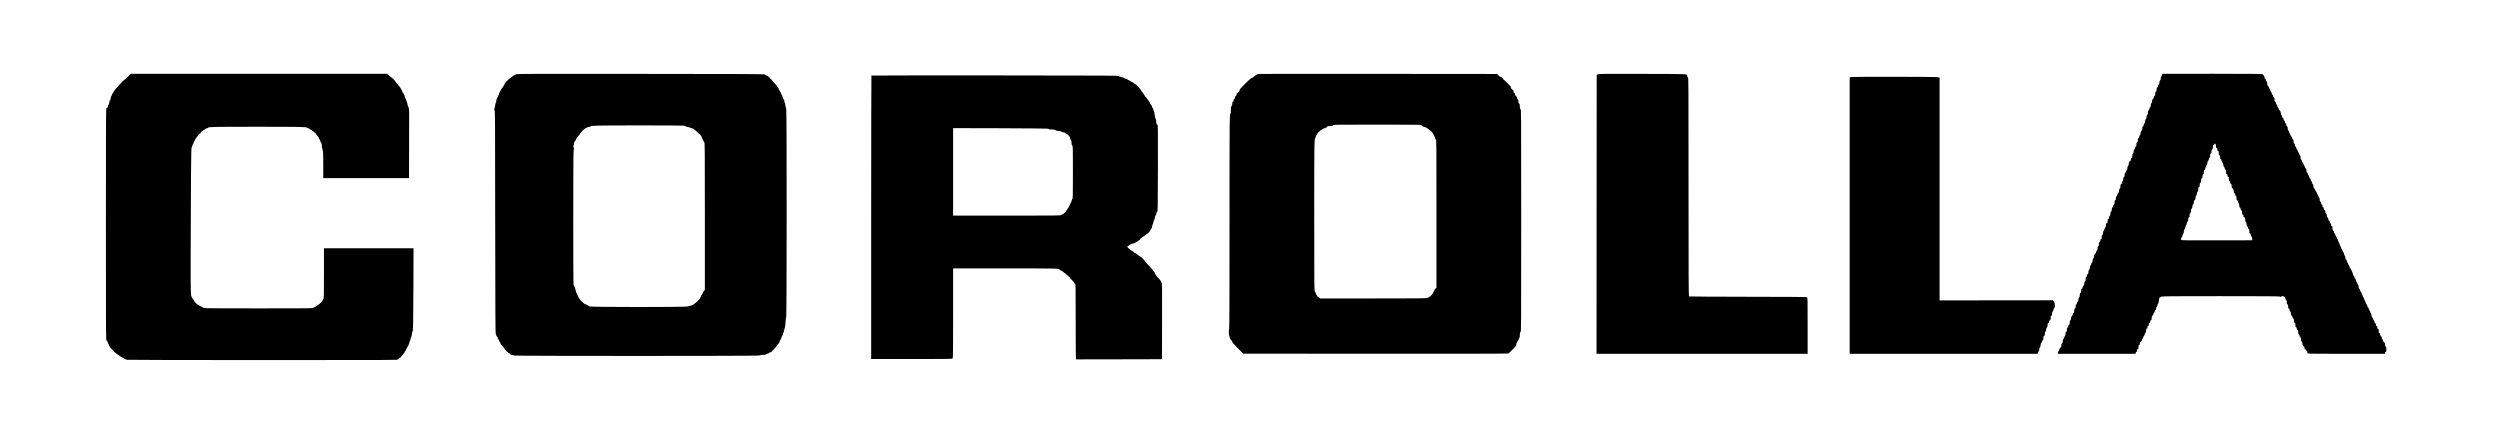
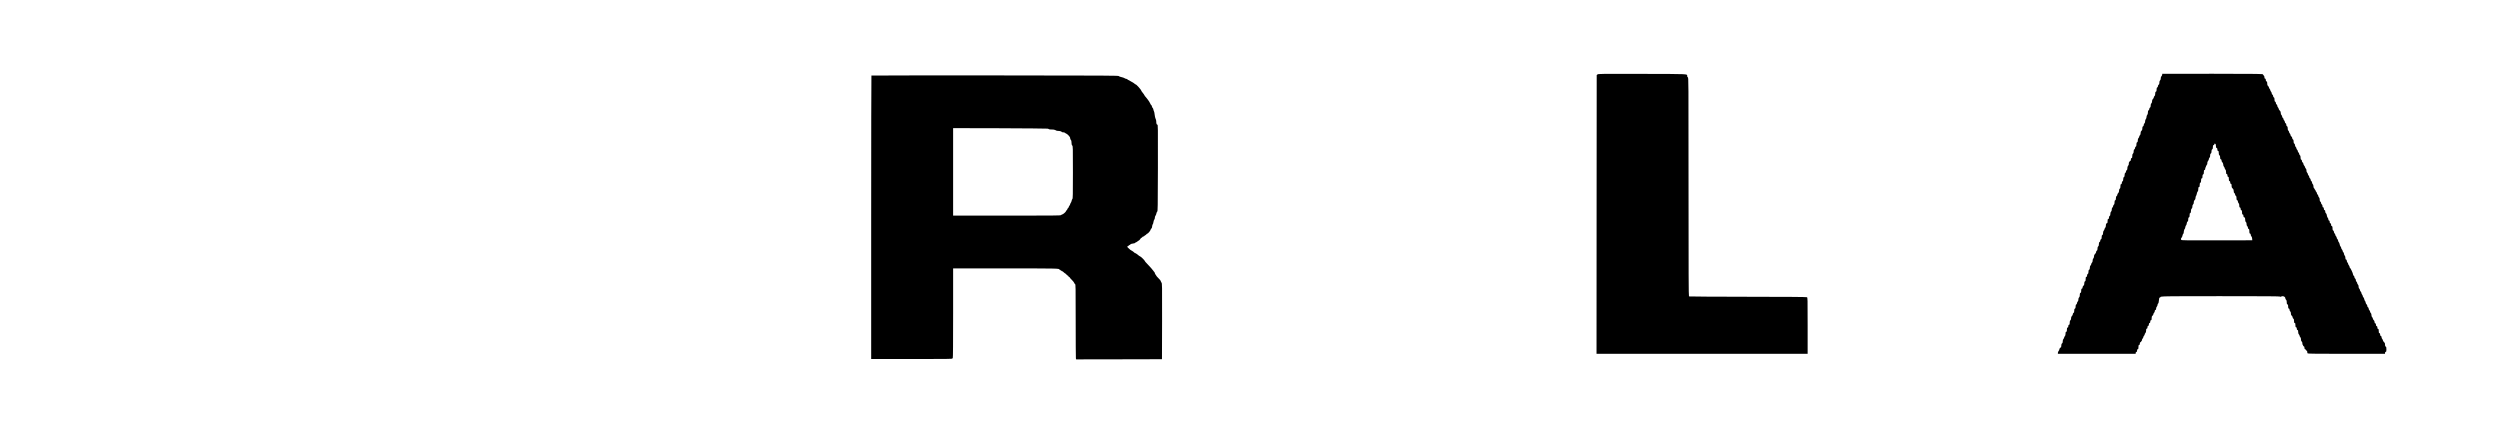
<svg xmlns="http://www.w3.org/2000/svg" version="1.0" width="100%" height="100%" viewBox="0 0 7200 1263" preserveAspectRatio="xMidYMid meet">
  <g transform="translate(0,1263) scale(0.1,-0.1)" fill="#000000" stroke="none">
-     <path d="M3674 10413 c-52 -51 -99 -93 -104 -93 -9 0 -49 -40 -162 -165 -30 -33 -69 -76 -86 -95 -18 -19 -32 -41 -32 -47 0 -7 -4 -13 -10 -13 -5 0 -10 -6 -10 -12 0 -7 -9 -24 -20 -38 -11 -14 -20 -32 -20 -40 0 -8 -9 -26 -20 -40 -11 -14 -20 -41 -20 -61 0 -21 -9 -47 -20 -62 -11 -14 -20 -35 -20 -47 0 -32 -22 -100 -32 -100 -4 0 -8 -13 -8 -28 0 -32 -16 -52 -42 -52 -17 0 -18 -131 -18 -3350 0 -3335 0 -3350 20 -3350 15 0 22 -11 31 -45 6 -25 15 -45 19 -45 4 0 11 -16 14 -36 4 -19 13 -37 21 -40 7 -3 16 -16 19 -30 4 -13 13 -24 21 -24 8 0 15 -7 15 -15 0 -8 4 -15 9 -15 12 0 71 -58 71 -70 0 -6 7 -13 16 -17 10 -3 29 -19 44 -35 15 -15 33 -28 41 -28 8 0 27 -14 42 -30 16 -17 35 -30 43 -30 8 0 23 -9 34 -20 11 -11 29 -20 39 -20 10 0 21 -7 24 -14 3 -8 22 -18 41 -22 20 -3 36 -10 36 -15 0 -5 1634 -9 3904 -9 3896 0 3905 0 3911 20 3 11 13 20 21 20 8 0 14 5 14 10 0 6 11 16 25 22 14 6 25 15 25 20 0 5 14 22 30 38 17 16 30 34 30 39 0 5 9 16 19 23 11 8 23 26 27 42 3 15 12 30 19 32 7 3 18 23 25 45 7 21 16 39 20 39 3 0 12 16 20 35 8 19 17 35 22 35 4 0 8 11 8 24 0 14 5 28 10 31 6 3 10 17 10 31 0 14 6 32 14 39 7 8 16 36 20 64 4 27 12 51 18 53 6 2 15 37 19 78 5 40 12 76 18 79 19 13 23 170 27 1269 l4 1132 -1290 0 -1290 0 0 -725 c0 -636 -2 -726 -15 -731 -8 -4 -15 -13 -15 -22 0 -33 -97 -138 -137 -148 -13 -4 -23 -10 -23 -15 0 -16 -94 -68 -135 -75 -22 -3 -43 -8 -47 -10 -4 -3 -696 -5 -1539 -5 -1060 0 -1535 3 -1542 10 -6 6 -19 11 -29 11 -10 0 -21 7 -24 15 -4 8 -12 15 -20 15 -12 0 -43 15 -104 52 -39 23 -110 99 -116 125 -4 13 -13 27 -20 30 -8 3 -14 10 -14 15 0 5 -8 22 -19 36 -40 57 -41 97 -40 1105 3 1925 13 3207 26 3215 7 4 16 27 22 51 5 24 13 47 18 50 5 3 15 25 23 49 7 23 16 42 20 42 3 0 12 16 19 36 7 21 26 49 40 63 15 15 34 41 42 59 8 18 20 32 26 32 7 0 13 5 13 10 0 6 7 10 15 10 8 0 15 7 15 15 0 8 5 15 10 15 6 0 10 7 10 15 0 8 6 15 14 15 8 0 24 11 37 25 13 13 29 25 35 25 6 0 22 9 35 21 13 11 36 23 51 26 16 3 28 9 28 13 0 27 143 30 1418 30 1269 0 1431 -3 1440 -30 2 -5 10 -10 18 -10 18 0 57 -21 67 -37 4 -7 17 -13 27 -13 11 0 20 -6 20 -13 0 -7 16 -19 35 -27 19 -8 35 -19 35 -26 0 -7 9 -16 20 -19 11 -3 20 -13 20 -21 0 -8 5 -14 10 -14 6 0 10 -4 10 -9 0 -5 15 -25 34 -44 19 -20 37 -49 41 -66 4 -17 11 -31 15 -31 5 0 15 -19 22 -42 6 -24 15 -45 18 -48 16 -14 30 -67 30 -115 0 -30 5 -55 10 -55 6 0 10 -18 10 -40 0 -22 5 -40 10 -40 6 0 10 -137 10 -390 l0 -390 1235 0 1235 0 2 898 c2 493 2 933 2 977 -1 100 -13 177 -29 190 -7 6 -15 32 -18 59 -3 27 -9 51 -15 55 -5 3 -15 31 -21 63 -7 31 -18 59 -25 61 -8 3 -17 26 -20 51 -4 25 -11 46 -15 46 -4 0 -13 16 -21 35 -8 19 -17 35 -22 35 -4 0 -8 7 -8 15 0 15 -19 55 -31 65 -4 3 -9 15 -13 26 -4 12 -15 32 -26 45 -40 49 -66 80 -97 115 -18 20 -33 39 -33 44 0 5 -13 21 -30 37 -16 15 -30 34 -30 40 0 7 -7 13 -15 13 -7 0 -18 6 -22 13 -4 7 -24 24 -43 37 -19 13 -49 37 -67 54 l-32 31 -3691 0 -3691 0 -95 -92z" />
-     <path d="M14858 10488 c-10 -10 -23 -18 -29 -18 -18 0 -71 -33 -99 -62 -15 -16 -32 -28 -38 -28 -7 0 -45 -34 -87 -75 -50 -51 -75 -83 -75 -99 0 -12 -9 -31 -20 -41 -11 -10 -20 -24 -20 -31 0 -7 -4 -14 -8 -16 -13 -5 -72 -95 -72 -110 0 -7 -9 -24 -20 -38 -11 -14 -20 -32 -20 -41 0 -10 -12 -41 -28 -70 -35 -69 -52 -118 -52 -152 0 -15 -4 -27 -8 -27 -5 0 -15 -39 -22 -87 -7 -49 -17 -92 -21 -98 -14 -15 -10 -45 6 -45 13 0 15 -372 17 -3222 2 -2566 6 -3222 16 -3226 6 -2 12 -12 12 -23 0 -10 5 -19 10 -19 6 0 10 -7 10 -15 0 -8 5 -15 10 -15 6 0 10 -6 10 -13 0 -18 24 -67 33 -67 4 0 7 -8 7 -18 0 -10 9 -28 20 -40 11 -12 20 -29 20 -39 0 -20 26 -55 82 -113 20 -21 39 -47 42 -58 10 -30 104 -121 133 -128 14 -4 28 -15 30 -24 4 -13 18 -19 56 -23 28 -2 53 -10 55 -16 5 -16 7049 -16 7054 0 2 7 42 14 101 17 68 3 97 8 97 17 0 7 19 16 45 19 29 5 45 12 45 22 0 8 10 14 26 14 25 0 54 20 54 38 0 5 9 12 20 15 11 3 20 12 20 21 0 9 7 16 15 16 8 0 15 7 15 15 0 8 6 15 14 15 7 0 19 14 26 30 7 17 18 30 25 30 8 0 16 13 20 29 3 17 14 31 26 34 10 3 19 12 19 21 0 9 5 16 10 16 6 0 10 9 10 20 0 19 18 59 31 70 4 3 9 16 13 30 11 40 40 100 49 100 4 0 7 14 7 30 0 17 4 30 9 30 5 0 14 30 21 68 7 37 16 69 20 72 9 7 30 184 30 254 0 34 5 56 13 59 16 5 18 5976 1 5998 -6 8 -17 53 -24 102 -7 48 -17 87 -22 87 -4 0 -8 16 -8 35 0 22 -8 43 -20 55 -11 11 -25 41 -31 67 -7 27 -18 55 -25 64 -8 8 -14 19 -14 24 0 15 -54 115 -62 115 -4 0 -8 7 -8 15 0 19 -21 58 -37 68 -7 4 -13 14 -13 22 0 7 -10 22 -22 32 -13 10 -41 41 -63 68 -21 28 -49 60 -62 72 -13 12 -23 27 -23 33 0 5 -7 10 -16 10 -9 0 -18 9 -21 20 -3 11 -12 20 -20 20 -8 0 -17 9 -20 20 -3 11 -11 20 -18 20 -17 0 -78 31 -90 47 -8 10 -660 13 -3580 15 -3389 3 -3571 2 -3587 -14z m4841 -1477 c24 -5 46 -14 50 -19 4 -6 37 -17 74 -24 37 -7 67 -16 67 -20 0 -5 8 -8 18 -8 22 0 72 -22 72 -32 0 -5 6 -8 13 -8 6 0 37 -26 67 -58 31 -31 68 -63 83 -71 15 -8 32 -27 39 -43 7 -15 16 -28 20 -28 5 0 8 -9 8 -19 0 -11 5 -23 10 -26 6 -3 10 -15 10 -26 0 -10 3 -19 8 -19 8 0 32 -49 32 -67 0 -7 7 -13 15 -13 13 0 15 -243 15 -2124 l0 -2125 -25 -27 c-14 -15 -25 -34 -25 -43 0 -9 -13 -32 -28 -51 -15 -19 -34 -54 -42 -77 -7 -24 -16 -43 -19 -43 -3 0 -16 -17 -29 -38 -13 -20 -50 -57 -83 -82 -32 -25 -72 -54 -87 -66 -15 -12 -51 -24 -81 -28 -30 -4 -63 -14 -75 -22 -31 -21 -2817 -21 -2836 1 -18 22 -96 65 -119 65 -23 0 -161 133 -161 155 0 8 -4 15 -10 15 -5 0 -10 5 -10 11 0 6 -8 23 -18 37 -10 15 -24 45 -31 67 -8 22 -18 43 -22 46 -5 3 -14 32 -20 65 -11 60 -43 139 -60 150 -13 8 -12 3884 1 3884 6 0 10 18 10 39 0 22 -4 43 -10 46 -5 3 -10 17 -10 31 0 13 5 24 10 24 6 0 10 18 10 40 0 41 12 69 43 102 9 10 17 27 17 38 0 12 14 34 30 50 17 16 30 33 30 37 0 5 14 21 30 36 17 16 30 34 30 41 0 6 9 18 20 26 11 8 20 18 20 22 0 13 74 82 105 98 17 8 32 17 35 20 9 10 76 30 98 30 12 0 22 4 22 8 0 26 146 29 1370 30 701 1 1295 -3 1319 -7z" />
-     <path d="M36229 10500 c-23 -5 -100 -57 -107 -72 -2 -5 -9 -8 -16 -8 -6 0 -18 -9 -26 -20 -8 -11 -24 -20 -36 -20 -16 0 -73 -50 -183 -160 -138 -138 -161 -165 -161 -191 0 -22 -6 -32 -20 -36 -11 -3 -20 -12 -20 -19 0 -8 -8 -18 -17 -21 -24 -9 -33 -23 -33 -55 0 -17 -5 -28 -14 -28 -16 0 -26 -21 -26 -55 0 -15 -7 -26 -20 -30 -13 -4 -20 -15 -20 -30 0 -34 -10 -55 -26 -55 -10 0 -14 -14 -14 -49 0 -33 -6 -56 -20 -74 -17 -21 -20 -40 -20 -121 0 -53 -4 -96 -8 -96 -32 0 -32 -49 -32 -3125 0 -2043 -3 -3075 -10 -3075 -6 0 -10 -38 -10 -95 0 -57 4 -95 10 -95 6 0 10 -17 10 -37 0 -36 12 -57 64 -116 9 -9 16 -26 16 -37 0 -12 60 -80 157 -177 l157 -158 3807 -3 c2480 -1 3816 1 3833 8 14 5 26 16 26 24 0 7 9 16 20 19 11 3 20 12 20 20 0 8 9 17 20 20 11 3 20 12 20 20 0 8 9 17 20 20 11 3 20 12 20 20 0 8 9 17 20 20 11 3 20 12 20 20 0 9 9 19 20 22 16 5 20 15 20 56 0 27 4 49 9 49 5 0 14 14 21 30 7 17 16 30 20 30 4 0 10 13 13 29 3 16 13 36 22 44 10 11 15 36 15 84 0 55 4 74 20 91 20 21 20 35 20 3214 0 3182 0 3193 -20 3206 -17 10 -20 23 -20 80 0 56 -3 69 -20 80 -15 9 -20 23 -20 60 0 36 -5 50 -20 60 -13 8 -20 23 -20 42 0 17 -4 30 -10 30 -5 0 -10 6 -10 14 0 8 -9 18 -20 21 -15 5 -20 15 -20 40 0 25 -5 35 -20 40 -15 5 -20 15 -20 40 0 24 -5 35 -19 40 -10 3 -21 15 -24 25 -3 11 -12 20 -21 20 -12 0 -16 10 -16 36 0 27 -5 37 -20 41 -11 3 -20 12 -20 20 0 8 -9 17 -20 20 -11 3 -20 12 -20 20 0 8 -9 17 -20 20 -11 3 -20 12 -20 19 0 8 -11 19 -25 24 -14 5 -25 16 -25 25 0 8 -7 15 -15 15 -9 0 -18 8 -22 18 -11 31 -67 82 -91 82 -13 0 -38 16 -60 39 l-37 40 -3430 3 c-1887 2 -3442 1 -3456 -2z m4711 -1473 c0 -17 36 -47 57 -47 28 0 87 -24 104 -42 9 -10 21 -18 28 -18 6 0 11 -4 11 -10 0 -5 6 -10 13 -10 7 0 19 -9 27 -20 8 -11 20 -20 28 -20 7 0 16 -8 19 -17 4 -10 15 -24 25 -31 10 -7 18 -20 18 -28 0 -8 3 -14 8 -14 8 0 32 -49 32 -67 0 -7 5 -13 10 -13 6 0 10 -15 10 -34 0 -26 5 -36 20 -41 20 -6 20 -15 20 -2138 l0 -2132 -30 -28 c-16 -16 -30 -36 -30 -45 0 -10 -9 -28 -20 -42 -11 -14 -20 -32 -20 -40 0 -20 -86 -110 -105 -110 -8 0 -15 -3 -15 -8 0 -4 -15 -14 -32 -22 -29 -13 -227 -15 -1563 -15 l-1530 0 -47 33 c-27 18 -48 39 -48 46 0 7 -9 21 -20 31 -11 10 -20 30 -20 45 0 15 -9 35 -20 45 -20 18 -20 31 -20 2186 0 2167 1 2205 31 2229 3 3 9 22 13 43 4 21 14 41 22 44 7 3 14 14 14 24 0 22 83 108 125 129 17 8 32 18 35 21 11 13 50 29 69 29 12 0 21 5 21 10 0 6 9 10 19 10 11 0 23 9 26 20 6 18 15 20 82 20 66 0 75 2 80 20 5 20 14 20 1279 20 1027 0 1274 -2 1274 -13z" />
    <path d="M46008 10486 l-23 -18 -3 -4014 -2 -4014 3040 0 3040 0 0 810 c0 804 0 809 -20 820 -15 8 -511 12 -1703 13 -925 1 -1688 6 -1694 10 -10 7 -13 648 -13 3153 0 3133 0 3144 -20 3156 -12 8 -20 24 -20 39 0 62 88 58 -1297 61 -1219 3 -1263 2 -1285 -16z" />
    <path d="M62274 10501 c-2 -2 -4 -14 -4 -26 0 -12 -9 -30 -20 -40 -14 -13 -20 -31 -20 -60 0 -29 -6 -47 -20 -60 -14 -13 -20 -31 -20 -64 0 -35 -5 -49 -20 -59 -12 -7 -20 -23 -20 -40 0 -16 -8 -32 -20 -40 -16 -9 -20 -23 -20 -62 0 -39 -4 -52 -20 -60 -16 -8 -20 -21 -20 -59 0 -35 -5 -53 -20 -66 -11 -10 -20 -28 -20 -40 0 -12 -11 -32 -25 -45 -19 -18 -25 -34 -25 -65 0 -29 -6 -47 -20 -60 -14 -13 -20 -31 -20 -64 0 -35 -5 -49 -20 -59 -12 -7 -20 -23 -20 -40 0 -16 -8 -32 -20 -40 -16 -9 -20 -23 -20 -61 0 -34 -6 -55 -20 -71 -12 -14 -20 -37 -20 -60 0 -23 -8 -46 -20 -60 -13 -15 -20 -37 -20 -64 0 -29 -6 -47 -20 -59 -12 -10 -20 -29 -20 -47 0 -19 -7 -33 -20 -40 -16 -8 -20 -21 -20 -57 0 -36 -5 -51 -25 -69 -19 -18 -25 -33 -25 -67 0 -31 -6 -49 -20 -62 -11 -10 -20 -28 -20 -40 0 -12 -9 -30 -20 -40 -14 -13 -20 -31 -20 -64 0 -35 -5 -49 -20 -59 -16 -9 -20 -23 -20 -62 0 -39 -4 -53 -20 -62 -12 -8 -20 -24 -20 -40 0 -17 -8 -33 -20 -40 -15 -10 -20 -24 -20 -59 0 -33 -6 -51 -20 -64 -15 -14 -20 -31 -20 -70 0 -44 -3 -54 -20 -58 -15 -4 -20 -14 -20 -40 0 -27 -5 -37 -20 -42 -11 -3 -20 -13 -20 -21 0 -8 -4 -14 -10 -14 -5 0 -10 -20 -10 -45 0 -25 -4 -45 -10 -45 -5 0 -10 -7 -10 -15 0 -8 -4 -15 -10 -15 -5 0 -10 -22 -10 -48 0 -36 -5 -51 -20 -62 -11 -8 -20 -26 -20 -40 0 -14 -9 -32 -20 -40 -15 -11 -20 -26 -20 -60 0 -34 -5 -49 -20 -60 -15 -11 -20 -26 -20 -60 0 -34 -5 -49 -20 -60 -13 -9 -20 -26 -20 -47 0 -23 -5 -33 -20 -38 -17 -5 -20 -15 -20 -58 0 -40 -5 -57 -20 -70 -14 -12 -20 -29 -20 -60 0 -33 -6 -49 -25 -67 -14 -13 -25 -35 -25 -49 0 -15 -8 -31 -20 -39 -15 -9 -20 -23 -20 -60 0 -36 -5 -50 -20 -60 -16 -9 -20 -23 -20 -61 0 -35 -5 -53 -20 -66 -11 -10 -20 -28 -20 -40 0 -12 -9 -30 -20 -40 -14 -13 -20 -31 -20 -60 0 -29 -6 -47 -20 -60 -14 -13 -20 -31 -20 -64 0 -35 -5 -49 -20 -59 -14 -8 -20 -23 -20 -48 0 -27 -5 -37 -20 -41 -17 -5 -20 -14 -20 -60 0 -46 -3 -56 -19 -60 -21 -5 -31 -31 -31 -81 0 -19 -8 -42 -20 -54 -11 -12 -20 -30 -20 -40 0 -10 -9 -28 -20 -40 -14 -15 -20 -36 -20 -67 0 -35 -5 -49 -20 -59 -16 -9 -20 -23 -20 -62 0 -39 -4 -52 -20 -60 -13 -7 -20 -21 -20 -40 0 -19 -7 -33 -20 -40 -16 -8 -20 -21 -20 -59 0 -35 -5 -53 -20 -66 -14 -13 -20 -31 -20 -64 0 -35 -5 -49 -20 -59 -12 -7 -20 -23 -20 -40 0 -17 -11 -37 -30 -55 -24 -23 -30 -37 -30 -68 0 -26 -7 -47 -20 -61 -13 -15 -20 -36 -20 -63 0 -29 -6 -47 -20 -60 -11 -10 -20 -28 -20 -40 0 -12 -9 -30 -20 -40 -14 -13 -20 -31 -20 -64 0 -35 -5 -49 -20 -59 -15 -9 -20 -23 -20 -60 0 -36 -5 -50 -20 -60 -14 -8 -20 -23 -20 -46 0 -25 -5 -35 -20 -39 -17 -4 -20 -14 -20 -61 0 -45 -4 -58 -20 -68 -15 -10 -20 -24 -20 -59 0 -36 -5 -50 -25 -67 -16 -14 -25 -32 -25 -52 0 -19 -5 -30 -14 -30 -18 0 -26 -22 -26 -76 0 -31 -4 -44 -14 -44 -18 0 -26 -22 -26 -74 0 -30 -6 -48 -20 -61 -14 -13 -20 -31 -20 -60 0 -29 -6 -47 -20 -60 -11 -10 -20 -30 -20 -44 0 -15 -8 -31 -20 -39 -15 -9 -20 -23 -20 -60 0 -36 -5 -50 -20 -60 -16 -9 -20 -23 -20 -62 0 -39 -4 -52 -20 -60 -13 -7 -20 -21 -20 -39 0 -16 -10 -37 -25 -51 -19 -18 -25 -34 -25 -65 0 -29 -6 -47 -20 -60 -15 -14 -20 -31 -20 -70 0 -44 -3 -54 -20 -58 -15 -4 -20 -14 -20 -40 0 -26 -5 -36 -20 -40 -17 -4 -20 -14 -20 -60 0 -47 -3 -57 -20 -62 -16 -5 -20 -15 -20 -56 0 -36 -6 -56 -20 -71 -11 -12 -20 -30 -20 -40 0 -10 -9 -28 -20 -40 -14 -15 -20 -36 -20 -67 0 -35 -5 -49 -20 -59 -14 -9 -20 -23 -20 -51 0 -48 -8 -71 -24 -71 -13 0 -36 -40 -36 -63 0 -7 -9 -23 -20 -37 -11 -14 -20 -37 -20 -52 l0 -28 1120 0 1120 0 0 24 c0 15 7 26 20 29 15 4 20 14 20 40 0 26 5 36 20 40 17 4 20 14 20 60 0 47 3 57 20 62 15 5 20 15 20 40 0 25 5 35 20 40 11 3 20 13 20 21 0 8 5 14 10 14 6 0 10 11 10 25 0 14 9 34 20 45 11 11 20 29 20 40 0 11 9 29 20 40 11 11 20 29 20 40 0 11 9 29 20 40 15 15 20 33 20 69 0 41 4 51 20 56 15 5 20 15 20 40 0 25 5 35 20 40 15 5 20 15 20 42 0 26 5 36 20 40 15 4 20 14 20 40 0 26 5 36 20 40 17 4 20 14 20 57 0 43 4 56 25 74 14 12 25 32 25 45 0 12 9 30 20 40 12 10 20 29 20 47 0 19 5 30 14 30 16 0 26 21 26 54 0 13 9 33 20 46 11 13 20 36 20 51 0 15 7 32 16 37 10 5 17 29 20 68 8 86 13 104 29 104 8 0 15 3 15 8 0 31 43 32 1745 32 1321 0 1694 -3 1703 -12 10 -10 17 -10 32 0 47 29 120 -2 120 -51 0 -12 9 -30 20 -40 14 -12 20 -29 20 -61 0 -54 8 -76 26 -76 10 0 14 -13 14 -44 0 -54 8 -76 26 -76 9 0 14 -11 14 -30 0 -18 8 -37 20 -47 14 -12 20 -30 20 -60 0 -34 6 -48 25 -65 15 -13 25 -32 25 -47 0 -15 8 -31 20 -39 16 -10 20 -23 20 -66 0 -45 3 -54 20 -59 17 -4 20 -14 20 -60 0 -47 3 -57 20 -62 15 -5 20 -15 20 -40 0 -25 5 -35 20 -40 16 -5 20 -15 20 -56 0 -36 5 -54 20 -69 11 -11 20 -29 20 -40 0 -11 9 -29 20 -40 14 -14 20 -33 20 -65 0 -25 5 -45 10 -45 6 0 10 -7 10 -15 0 -8 5 -15 10 -15 6 0 10 -18 10 -40 0 -22 5 -40 10 -40 6 0 10 -9 10 -19 0 -11 9 -23 20 -26 15 -5 20 -15 20 -42 0 -26 5 -36 20 -40 11 -3 20 -12 20 -20 0 -8 9 -17 20 -20 15 -4 20 -14 20 -37 0 -18 5 -37 12 -44 9 -9 272 -12 1120 -12 l1108 0 0 26 c0 17 6 28 20 31 17 5 20 14 20 72 0 55 -3 68 -20 79 -15 9 -20 23 -20 57 0 37 -5 50 -30 73 -16 16 -30 38 -30 49 0 10 -9 29 -20 41 -11 12 -20 35 -20 51 0 21 -6 32 -20 36 -15 5 -20 15 -20 40 0 25 -5 35 -20 40 -17 5 -20 15 -20 62 0 46 -3 56 -20 60 -15 4 -20 14 -20 40 0 26 -5 36 -20 40 -15 4 -20 14 -20 40 0 26 -5 36 -20 40 -15 4 -20 14 -20 37 0 22 -8 40 -25 56 -14 13 -25 33 -25 45 0 12 -9 30 -20 40 -14 13 -20 31 -20 60 0 29 -6 47 -20 60 -11 10 -20 28 -20 40 0 12 -9 30 -20 40 -11 10 -20 31 -20 46 0 18 -7 32 -20 39 -13 7 -20 21 -20 40 0 18 -8 34 -20 43 -12 8 -23 31 -27 53 -3 22 -12 43 -19 47 -8 4 -17 26 -20 47 -4 22 -15 47 -25 56 -11 9 -19 26 -19 36 0 11 -9 31 -20 45 -11 14 -20 35 -20 47 0 12 -9 29 -20 39 -11 9 -20 27 -20 40 0 13 -9 32 -20 42 -14 13 -20 31 -20 60 0 29 -6 47 -20 60 -11 10 -20 28 -20 40 0 12 -9 30 -20 40 -12 11 -20 31 -20 49 0 20 -7 36 -20 44 -12 7 -20 23 -20 40 0 16 -8 32 -20 40 -12 7 -20 23 -20 40 0 29 -77 192 -91 192 -5 0 -9 10 -9 23 0 13 -9 33 -20 45 -11 12 -20 30 -20 40 0 10 -9 28 -20 40 -11 12 -20 35 -20 51 0 21 -6 32 -20 36 -16 5 -20 15 -20 49 0 28 -7 49 -20 64 -11 12 -20 34 -20 50 0 16 -9 37 -20 47 -11 10 -20 28 -20 40 0 12 -9 30 -20 40 -11 10 -20 29 -20 42 0 12 -9 32 -19 42 -11 11 -23 40 -26 65 -4 24 -16 53 -26 62 -10 9 -19 29 -19 43 0 15 -9 34 -20 44 -11 9 -20 27 -20 40 0 13 -9 32 -20 42 -11 10 -20 28 -20 40 0 12 -9 30 -20 40 -11 10 -20 31 -20 46 0 18 -7 32 -20 39 -15 8 -20 21 -20 55 0 53 -8 75 -26 75 -8 0 -14 10 -14 24 0 35 -10 56 -26 56 -8 0 -14 10 -14 24 0 35 -10 56 -26 56 -9 0 -14 11 -14 30 0 16 -8 37 -19 47 -10 10 -21 39 -25 67 -4 33 -13 54 -26 63 -14 10 -20 25 -20 50 0 26 -5 36 -20 40 -15 4 -20 14 -20 40 0 26 -5 36 -20 40 -15 4 -20 14 -20 39 0 23 -6 38 -20 46 -12 8 -20 24 -20 40 0 17 -8 33 -20 40 -15 10 -20 24 -20 59 0 33 -6 51 -20 64 -11 10 -20 28 -20 40 0 12 -9 30 -20 40 -11 10 -20 28 -20 40 0 12 -9 30 -20 40 -11 10 -20 26 -20 37 0 10 -4 18 -10 18 -5 0 -10 6 -10 13 0 8 -9 22 -20 32 -14 13 -20 31 -20 60 0 29 -6 47 -20 60 -11 10 -20 31 -20 46 0 18 -8 34 -20 41 -12 8 -20 24 -20 40 0 17 -8 33 -20 40 -12 8 -20 24 -20 39 0 14 -9 34 -20 44 -11 10 -20 28 -20 40 0 12 -9 30 -20 40 -14 13 -20 31 -20 60 0 29 -6 47 -20 60 -11 10 -20 26 -20 36 0 10 -11 31 -25 47 -14 17 -25 41 -25 56 0 15 -8 30 -20 36 -13 7 -20 21 -20 40 0 19 -7 33 -20 40 -16 9 -20 21 -20 60 0 38 -5 54 -20 67 -11 10 -20 28 -20 40 0 13 -9 31 -20 40 -11 10 -20 28 -20 40 0 13 -9 31 -20 40 -11 10 -20 28 -20 40 0 13 -9 31 -20 40 -12 11 -20 30 -20 50 0 22 -7 37 -20 45 -15 10 -20 24 -20 60 0 37 -5 51 -20 60 -12 8 -20 24 -20 40 0 16 -9 34 -25 46 -15 12 -25 30 -25 44 0 14 -9 33 -20 43 -11 10 -20 28 -20 40 0 12 -9 30 -20 40 -15 13 -20 31 -20 66 0 38 -4 51 -20 59 -12 7 -20 21 -20 38 0 30 -13 55 -26 51 -5 -1 -12 15 -15 36 -4 21 -14 42 -23 47 -9 5 -16 20 -16 33 0 14 -9 30 -20 37 -12 8 -20 24 -20 39 0 14 -9 34 -20 44 -14 13 -20 31 -20 60 0 33 -6 47 -30 70 -16 16 -30 38 -30 50 0 12 -9 30 -20 40 -11 10 -20 31 -20 46 0 18 -7 32 -20 39 -13 7 -20 21 -20 40 0 19 -7 33 -20 40 -16 8 -20 21 -20 60 0 39 -4 53 -20 62 -12 8 -20 24 -20 40 0 17 -8 33 -20 40 -12 8 -20 24 -20 39 0 14 -9 35 -20 47 -11 12 -20 30 -20 40 0 10 -9 28 -20 40 -11 12 -20 30 -20 41 0 10 -11 29 -25 42 -20 20 -25 34 -25 75 0 43 -3 53 -20 57 -15 4 -20 14 -20 40 0 26 -5 36 -20 40 -15 4 -20 14 -20 40 0 24 -6 40 -19 49 -10 7 -20 21 -22 31 -4 17 -78 18 -1452 20 -797 1 -1451 0 -1453 -2z m1544 -2074 c2 -45 7 -56 22 -60 15 -4 20 -14 20 -42 0 -28 5 -38 20 -42 17 -4 20 -14 20 -57 0 -39 5 -56 20 -69 15 -12 20 -29 20 -63 0 -37 4 -47 20 -51 14 -4 20 -14 20 -33 0 -16 6 -35 13 -42 23 -23 37 -55 37 -88 0 -17 9 -40 20 -52 11 -12 20 -30 20 -40 0 -10 9 -28 20 -40 15 -16 20 -36 20 -74 0 -43 3 -53 20 -57 15 -4 20 -14 20 -40 0 -26 5 -36 20 -40 17 -4 20 -14 20 -60 0 -47 3 -57 20 -62 15 -5 20 -15 20 -40 0 -25 5 -35 20 -40 16 -5 20 -15 20 -56 0 -41 5 -53 30 -77 24 -24 30 -37 30 -73 0 -33 5 -48 20 -59 11 -8 20 -26 20 -40 0 -14 9 -32 20 -40 15 -10 20 -26 20 -56 0 -52 8 -74 26 -74 9 0 14 -11 14 -30 0 -17 9 -39 20 -50 15 -15 20 -33 20 -69 0 -41 4 -51 20 -56 15 -5 20 -15 20 -40 0 -25 5 -35 20 -40 17 -5 20 -15 20 -62 0 -46 3 -56 20 -60 15 -4 20 -14 20 -39 0 -28 5 -36 25 -44 22 -8 25 -15 25 -63 0 -40 5 -57 20 -70 14 -12 20 -29 20 -60 0 -30 6 -47 20 -60 12 -10 20 -29 20 -47 0 -19 5 -30 14 -30 18 0 26 -22 26 -70 0 -48 8 -70 26 -70 9 0 14 -11 14 -30 0 -16 9 -37 19 -47 12 -11 20 -36 22 -65 l4 -48 -900 -2 c-1043 -2 -1137 -1 -1147 15 -13 20 -9 42 12 64 11 12 23 40 26 63 4 23 13 44 20 47 8 3 14 19 14 35 0 38 20 108 31 108 4 0 11 20 15 45 3 25 13 49 21 54 9 4 17 28 20 55 4 32 12 50 24 57 15 7 19 21 19 59 0 39 4 52 20 60 16 9 20 21 20 65 0 40 4 55 14 55 16 0 26 30 26 80 0 23 7 42 20 53 14 12 20 29 20 60 0 30 6 47 20 60 14 12 20 29 20 59 0 33 6 49 25 67 18 17 25 34 25 63 0 22 6 46 14 54 8 8 18 35 22 61 4 26 15 56 25 67 14 14 19 35 19 72 0 43 3 53 20 57 17 4 20 14 20 59 0 42 4 56 20 66 16 10 20 23 20 66 0 45 3 54 20 59 17 4 20 14 20 54 0 37 4 51 20 61 16 10 20 23 20 66 0 46 3 56 20 61 15 5 20 15 20 41 0 19 5 34 10 34 6 0 10 11 10 25 0 14 5 25 10 25 6 0 10 7 10 15 0 8 5 15 10 15 6 0 10 20 10 45 0 25 5 45 10 45 6 0 10 7 10 15 0 8 5 15 10 15 6 0 10 9 10 20 0 24 21 70 32 70 4 0 8 22 8 48 0 36 5 51 20 62 15 11 20 26 20 60 0 34 5 49 20 60 16 11 20 26 20 67 0 46 3 53 20 53 15 0 20 7 20 25 0 21 3 23 23 16 19 -7 22 -17 25 -64z" />
    <path d="M25097 10454 c-4 -4 -7 -1843 -7 -4086 l0 -4078 1170 0 c1033 0 1170 2 1170 15 0 8 5 15 10 15 7 0 10 437 10 1290 l0 1290 1505 0 c1497 0 1555 -1 1555 -32 0 -4 7 -8 15 -8 8 0 15 -4 15 -10 0 -5 7 -10 15 -10 8 0 15 -4 15 -10 0 -5 8 -10 18 -10 9 0 30 -14 45 -30 16 -16 33 -30 38 -30 5 0 24 -16 42 -35 17 -19 37 -35 43 -35 7 0 14 -9 17 -20 3 -11 12 -20 21 -20 9 0 16 -6 16 -12 0 -7 27 -39 60 -71 33 -31 62 -68 66 -82 3 -14 15 -30 25 -36 18 -9 19 -41 19 -1058 0 -577 3 -1063 6 -1080 l7 -31 1236 2 1236 3 3 1090 c2 1077 2 1090 -18 1117 -11 15 -20 35 -20 44 0 10 -29 45 -64 79 -35 34 -67 71 -70 83 -4 12 -11 22 -15 22 -4 0 -13 18 -20 40 -6 22 -15 40 -20 40 -4 0 -13 11 -18 23 -9 20 -101 123 -234 262 -10 12 -19 25 -19 30 0 13 -112 125 -125 125 -5 0 -21 9 -35 20 -76 60 -104 80 -116 80 -7 0 -14 3 -16 8 -4 10 -90 72 -100 72 -8 0 -27 15 -84 67 -34 31 -38 53 -9 53 7 0 15 7 19 15 3 8 11 15 18 15 8 0 21 9 30 19 12 14 36 22 77 27 36 4 62 12 65 20 3 8 12 14 19 14 8 0 27 11 43 25 16 14 32 25 36 25 11 0 54 46 61 64 4 9 12 16 19 16 7 0 19 9 26 20 7 11 21 20 32 20 11 0 20 4 20 8 0 5 12 15 28 23 15 8 33 22 40 32 7 9 17 17 23 17 19 0 90 82 96 111 3 16 13 34 23 39 12 6 19 26 22 61 3 28 11 54 17 59 7 4 16 32 20 62 4 31 15 63 24 73 10 9 17 32 17 54 0 23 8 47 19 60 10 11 21 40 25 63 4 23 14 47 24 54 16 12 17 96 20 1258 2 1218 2 1246 -17 1246 -20 0 -31 34 -31 99 0 20 -8 52 -19 71 -10 20 -21 69 -26 114 -4 44 -13 89 -20 100 -7 12 -16 37 -19 58 -4 20 -13 38 -20 41 -7 3 -16 22 -20 41 -4 20 -11 36 -16 36 -5 0 -17 15 -25 33 -25 51 -53 100 -62 106 -4 3 -22 26 -38 51 -17 25 -38 51 -47 58 -10 7 -18 17 -18 22 0 9 -44 72 -86 123 -8 9 -14 20 -14 23 0 26 -141 184 -164 184 -7 0 -21 9 -31 20 -10 11 -22 20 -26 20 -4 0 -28 14 -52 30 -25 17 -50 30 -56 30 -6 0 -11 5 -11 10 0 6 -8 10 -18 10 -11 0 -27 9 -37 20 -10 11 -28 20 -41 20 -13 0 -26 5 -29 10 -3 6 -15 10 -26 10 -10 0 -19 5 -19 12 0 6 -3 8 -7 5 -3 -4 -11 -3 -17 2 -6 4 -31 11 -55 15 -24 4 -50 14 -57 24 -12 16 -226 17 -3566 20 -1955 1 -3557 -1 -3561 -4z m5071 -1529 c23 -4 42 -11 42 -16 0 -5 36 -9 79 -9 44 0 83 -4 86 -10 3 -5 15 -10 26 -10 10 0 19 -4 19 -10 0 -5 24 -10 53 -10 51 0 107 -17 107 -32 0 -5 17 -8 38 -8 24 0 46 -7 60 -20 12 -11 27 -20 34 -20 7 0 34 -22 61 -49 34 -36 47 -57 47 -78 0 -17 9 -40 20 -53 15 -17 20 -37 20 -80 0 -43 5 -63 20 -80 20 -23 20 -37 20 -775 0 -651 -2 -754 -15 -765 -8 -7 -17 -28 -21 -49 -3 -20 -14 -48 -25 -63 -10 -15 -19 -34 -19 -41 0 -8 -9 -26 -20 -40 -11 -14 -20 -31 -20 -39 0 -7 -9 -21 -20 -31 -11 -9 -20 -23 -20 -30 0 -8 -9 -22 -20 -32 -11 -10 -20 -22 -20 -28 0 -17 -76 -84 -103 -91 -14 -3 -32 -13 -41 -21 -13 -13 -200 -15 -1560 -15 l-1546 0 0 1260 0 1260 1338 -3 c735 -3 1356 -8 1380 -12z" />
-     <path d="M53345 10413 c-16 -2 -40 -6 -52 -8 l-23 -5 0 -3980 0 -3980 2710 0 2710 0 0 25 c0 14 5 25 10 25 6 0 10 7 10 15 0 8 5 15 10 15 6 0 10 19 10 43 0 29 6 50 20 65 14 14 20 35 20 64 0 32 5 47 20 58 11 8 20 26 20 40 0 14 9 32 20 40 15 10 20 26 20 56 0 52 8 74 26 74 10 0 14 14 14 50 0 37 5 55 20 70 13 13 20 33 20 60 0 27 7 47 20 60 15 15 20 33 20 71 0 43 3 52 20 56 14 4 22 17 26 43 4 26 12 40 25 43 16 4 19 15 19 61 0 41 4 56 14 56 16 0 26 30 26 80 0 23 7 42 20 53 11 9 20 29 20 45 0 16 9 40 21 53 31 36 24 142 -12 188 l-26 33 -1631 -2 -1632 -1 0 3211 0 3210 -34 0 c-19 0 -38 5 -41 10 -6 9 -2365 13 -2440 3z" />
  </g>
</svg>